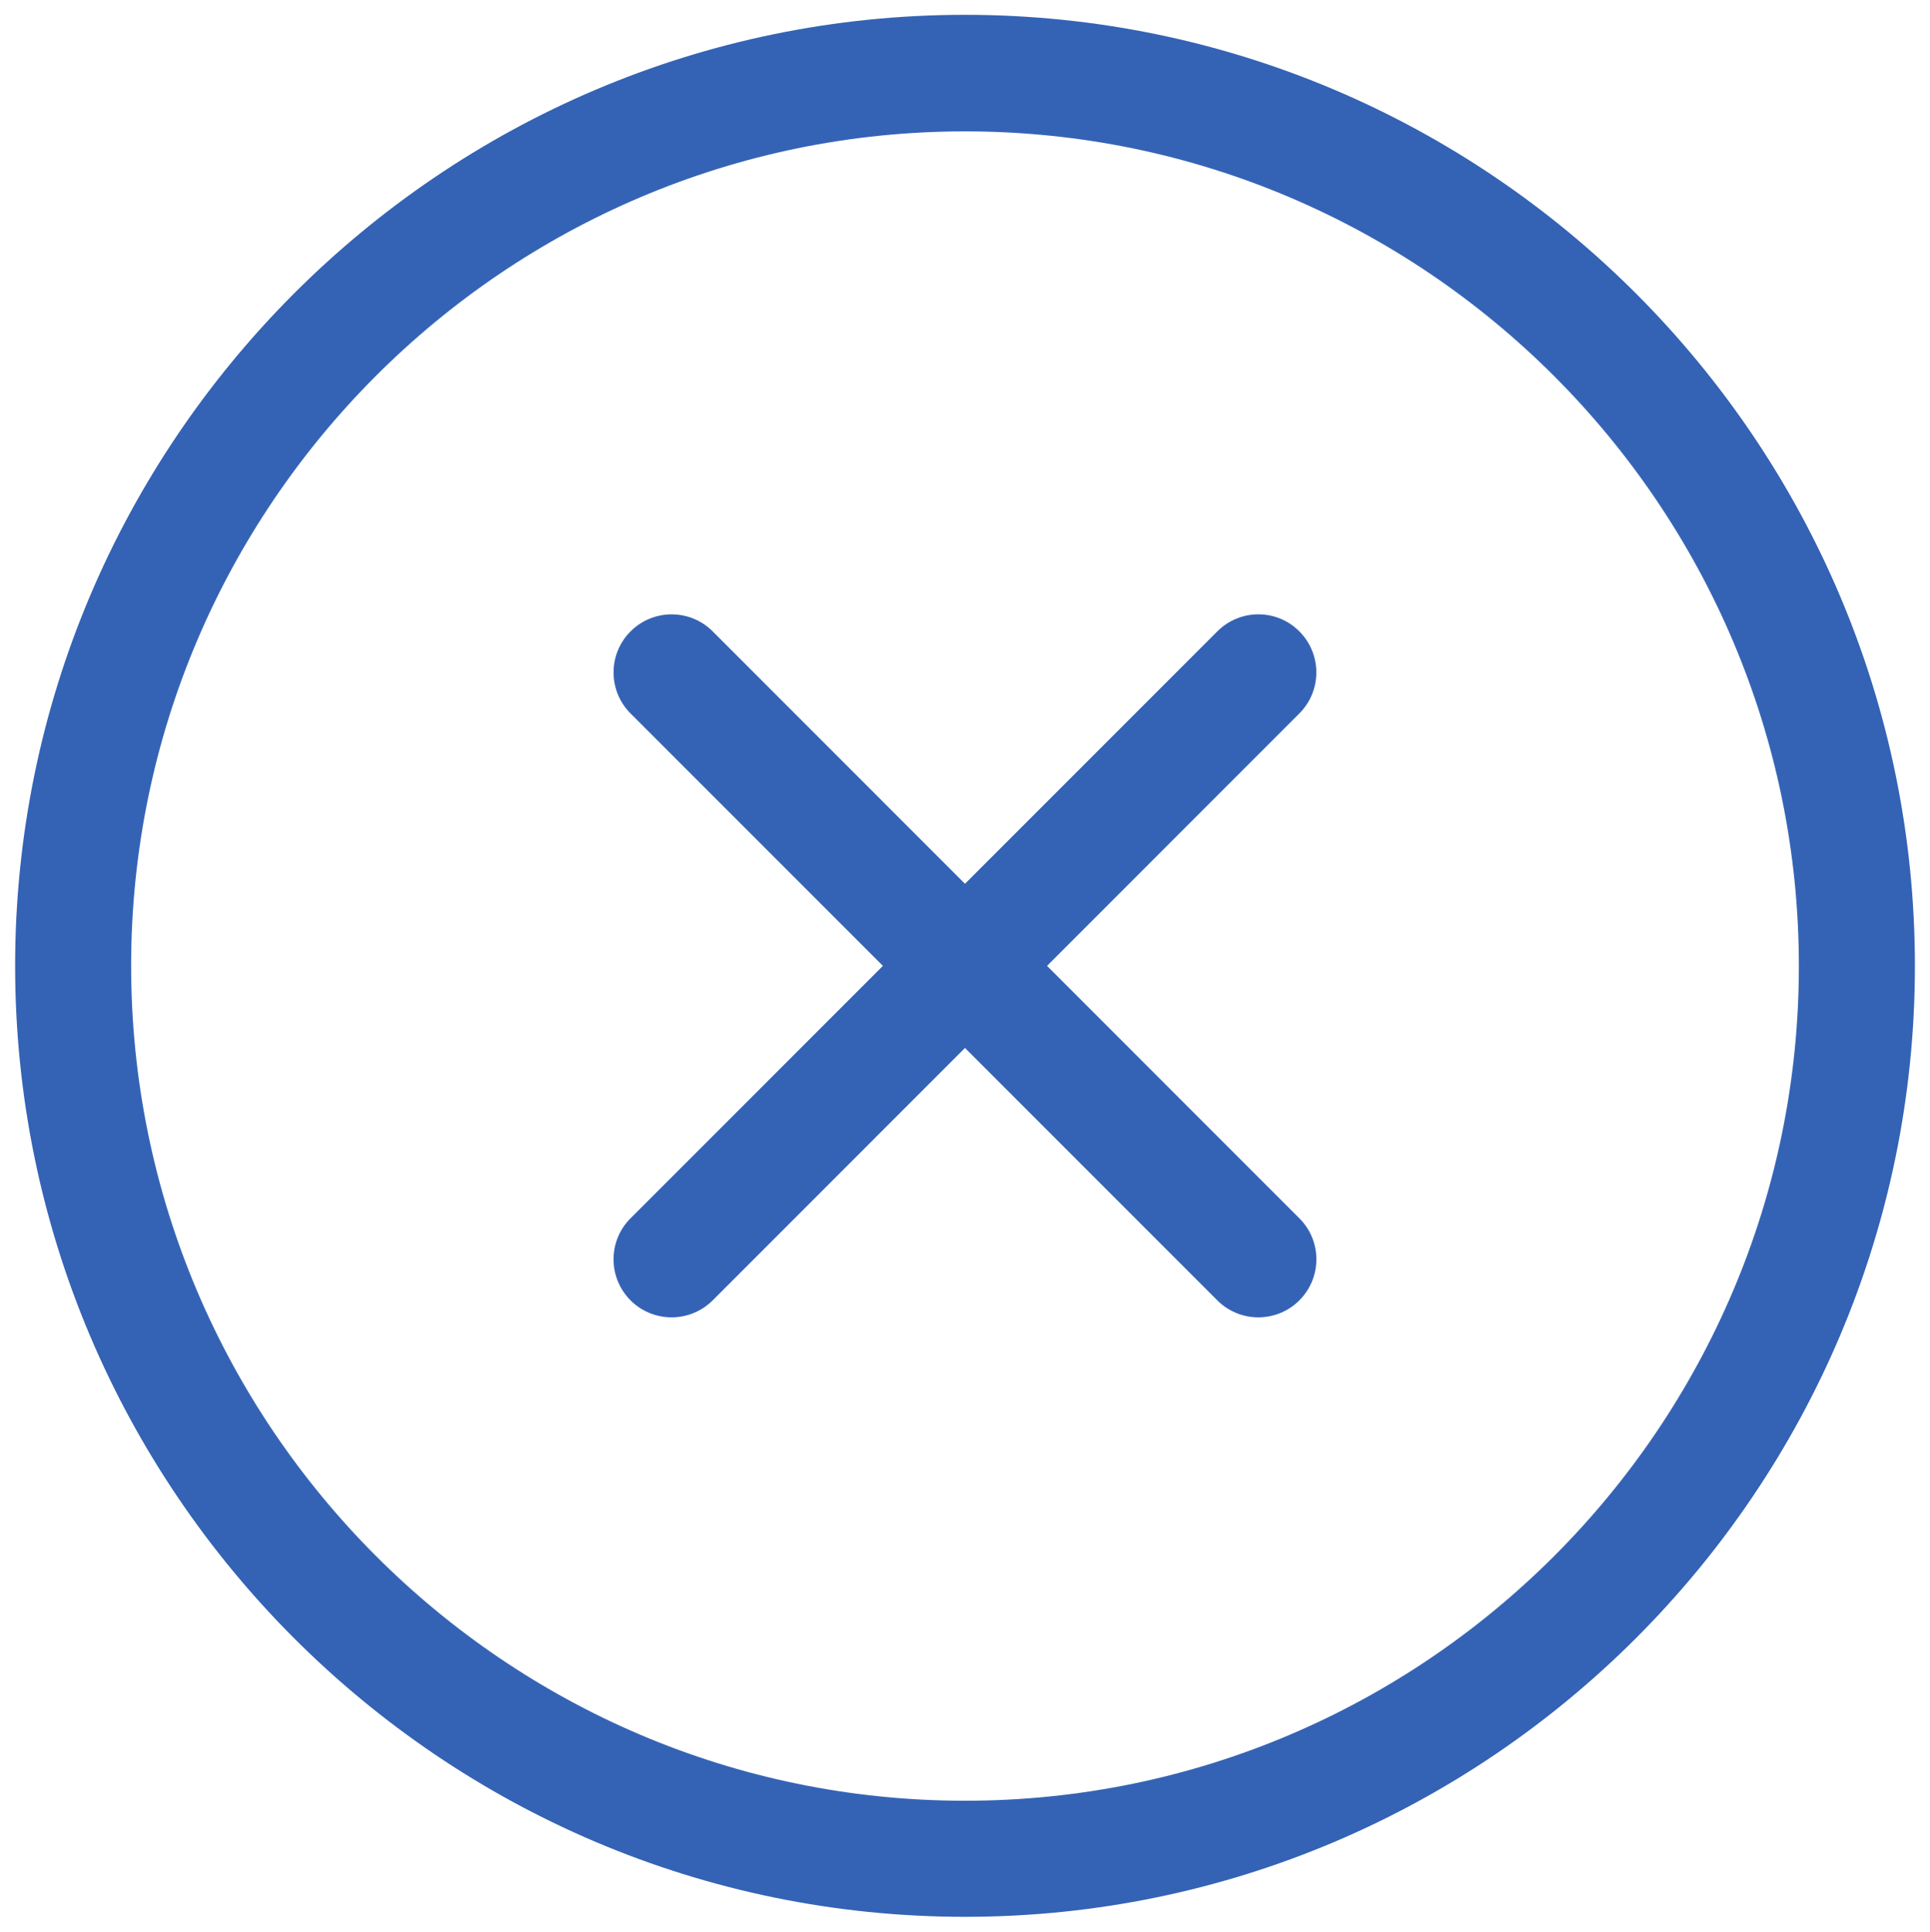
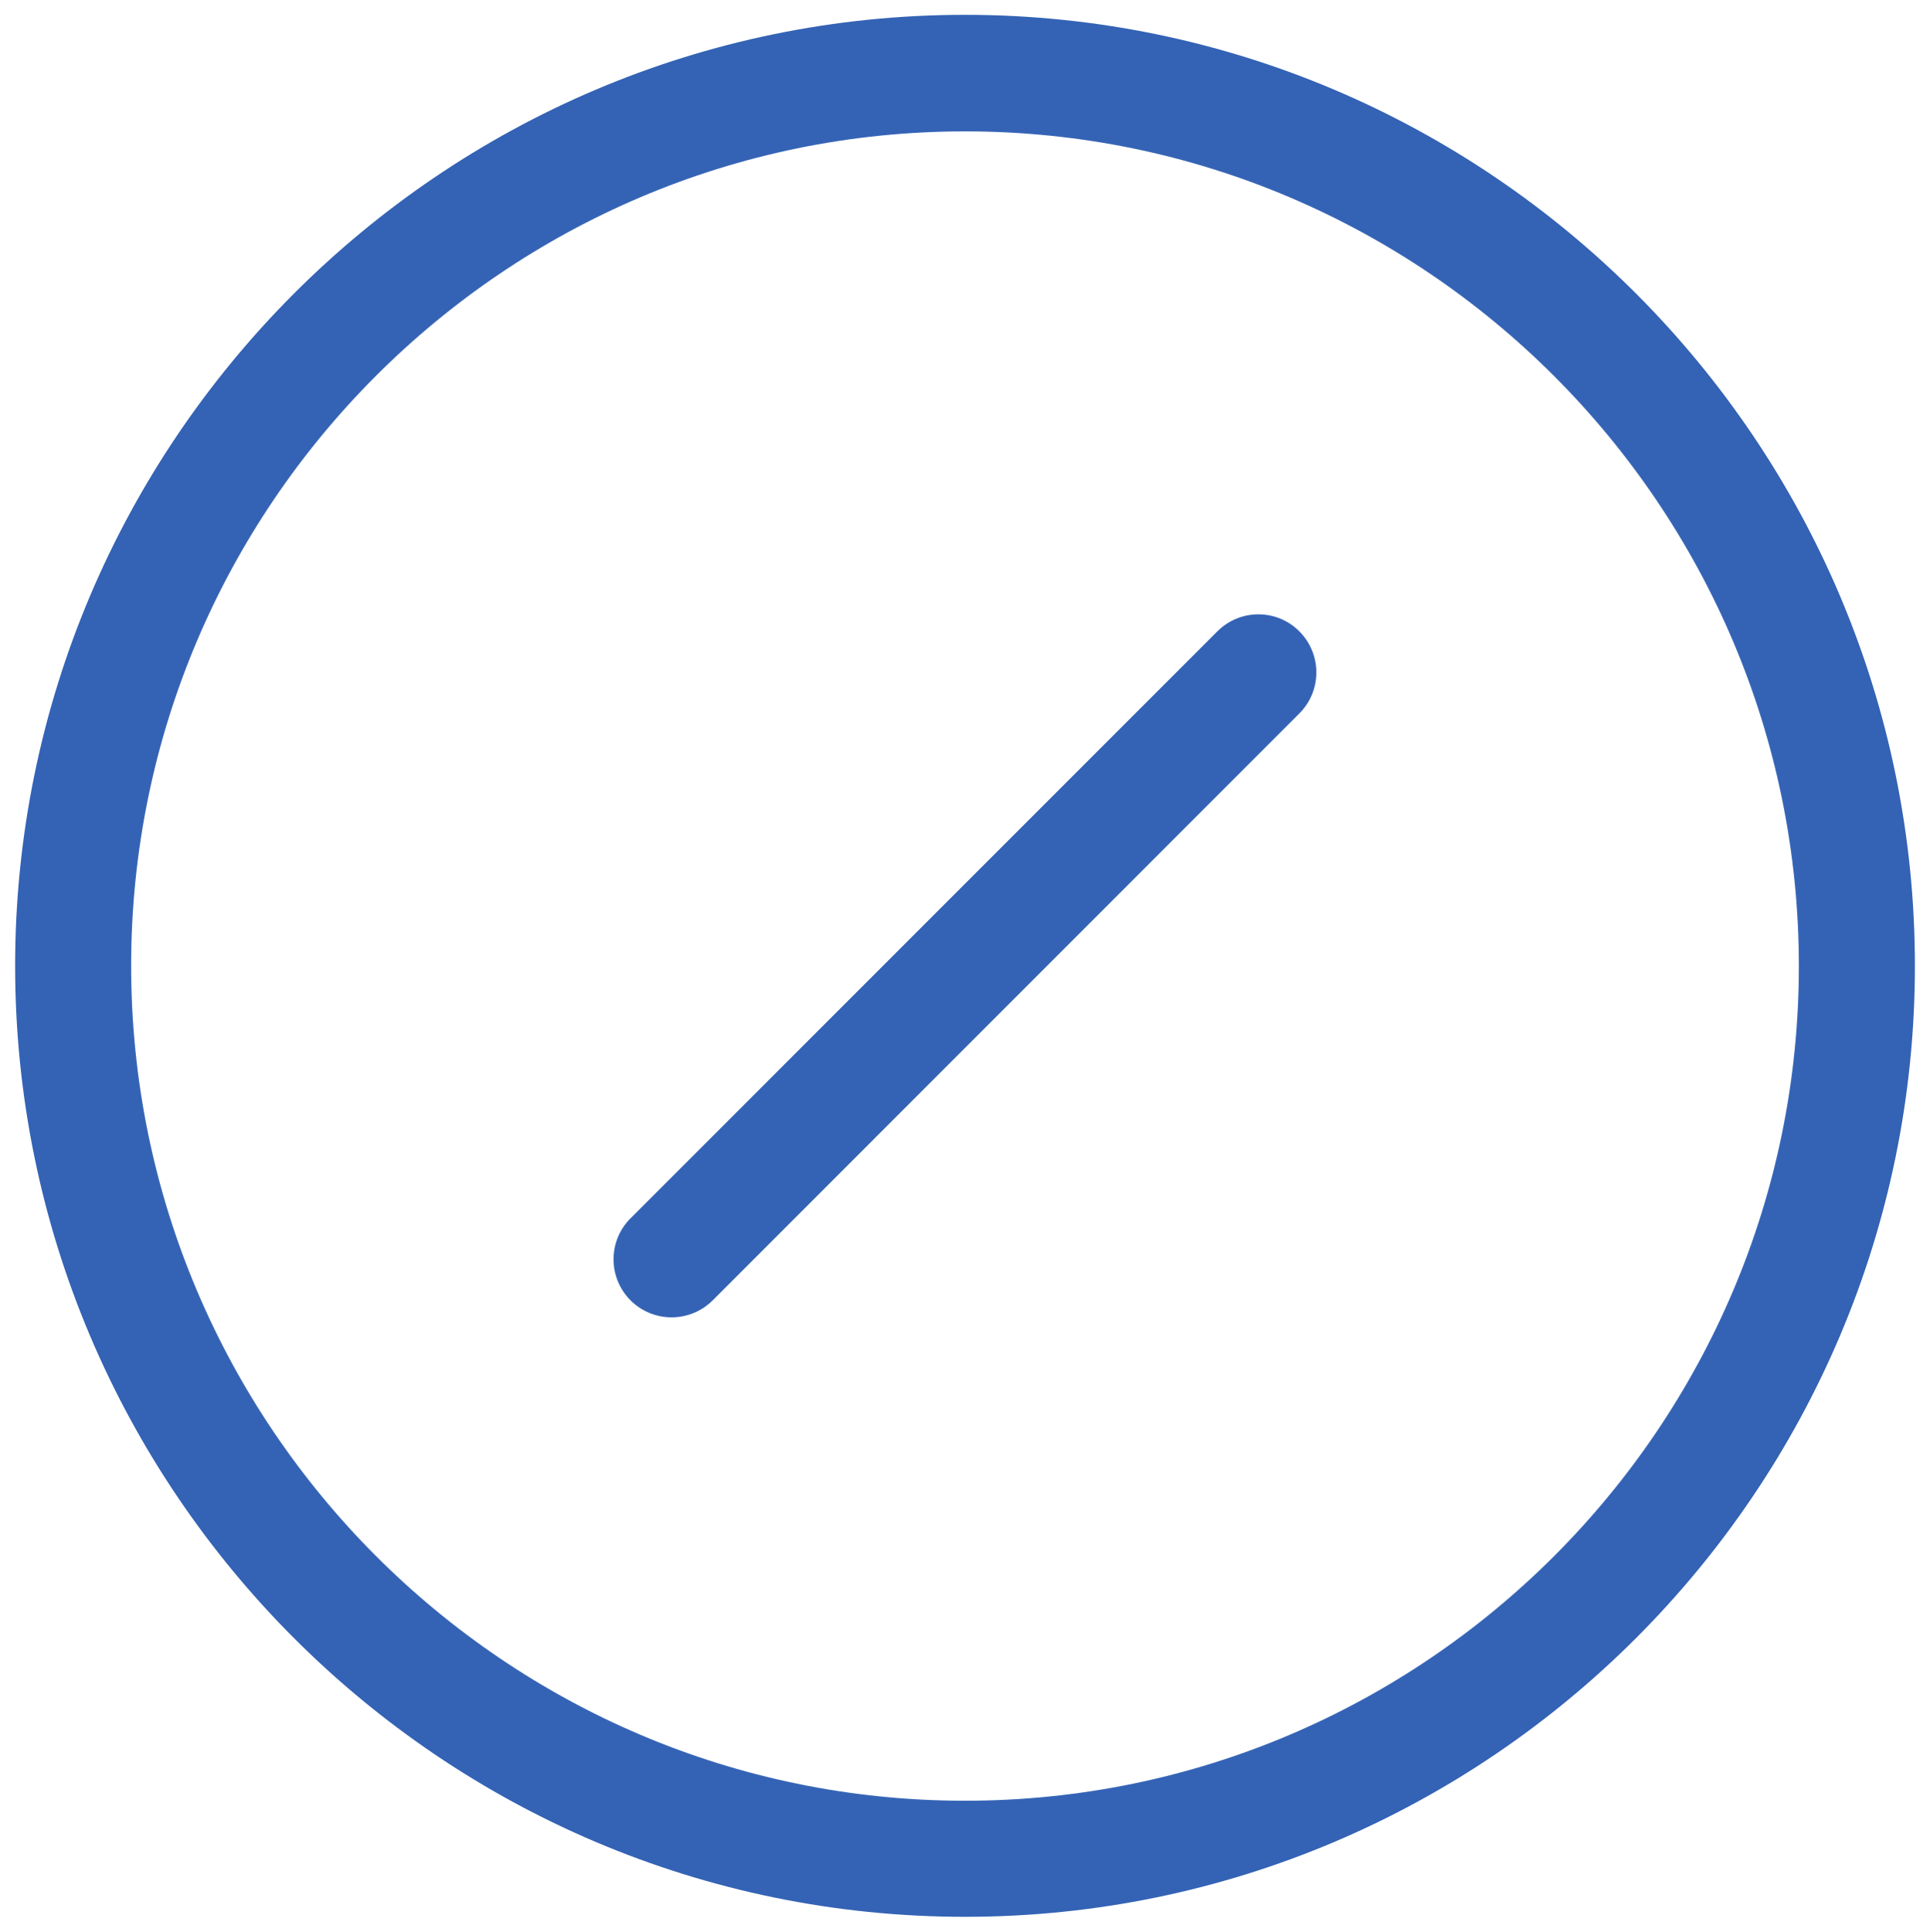
<svg xmlns="http://www.w3.org/2000/svg" version="1.1" id="Layer_1" x="0px" y="0px" width="37.369px" height="37.392px" viewBox="0 0 37.369 37.392" enable-background="new 0 0 37.369 37.392" xml:space="preserve">
  <g>
    <path fill="#3463B5" d="M18.684,0.287c-10.141,0-18.391,8.268-18.391,18.41c0,10.141,8.25,18.408,18.391,18.408h0.002   c10.141,0,18.391-8.268,18.391-18.41C37.076,8.555,28.826,0.287,18.684,0.287 M18.686,34.858h-0.002   c-8.9,0-16.145-7.26-16.145-16.163c0-8.901,7.244-16.152,16.146-16.152c8.9,0,16.145,7.255,16.145,16.159   C34.83,27.604,27.586,34.858,18.686,34.858" />
    <path fill="#3463B5" d="M23.57,12.222L12.209,23.583c-0.439,0.438-0.439,1.149,0,1.589c0.439,0.438,1.15,0.438,1.59,0   l11.359-11.361c0.439-0.439,0.439-1.15,0-1.589C24.721,11.782,24.01,11.782,23.57,12.222" />
-     <path fill="#3463B5" d="M25.158,23.583L13.799,12.222c-0.439-0.439-1.15-0.439-1.59,0c-0.438,0.438-0.439,1.149,0,1.589   L23.57,25.172c0.438,0.438,1.15,0.438,1.588,0C25.598,24.732,25.598,24.021,25.158,23.583" />
  </g>
</svg>